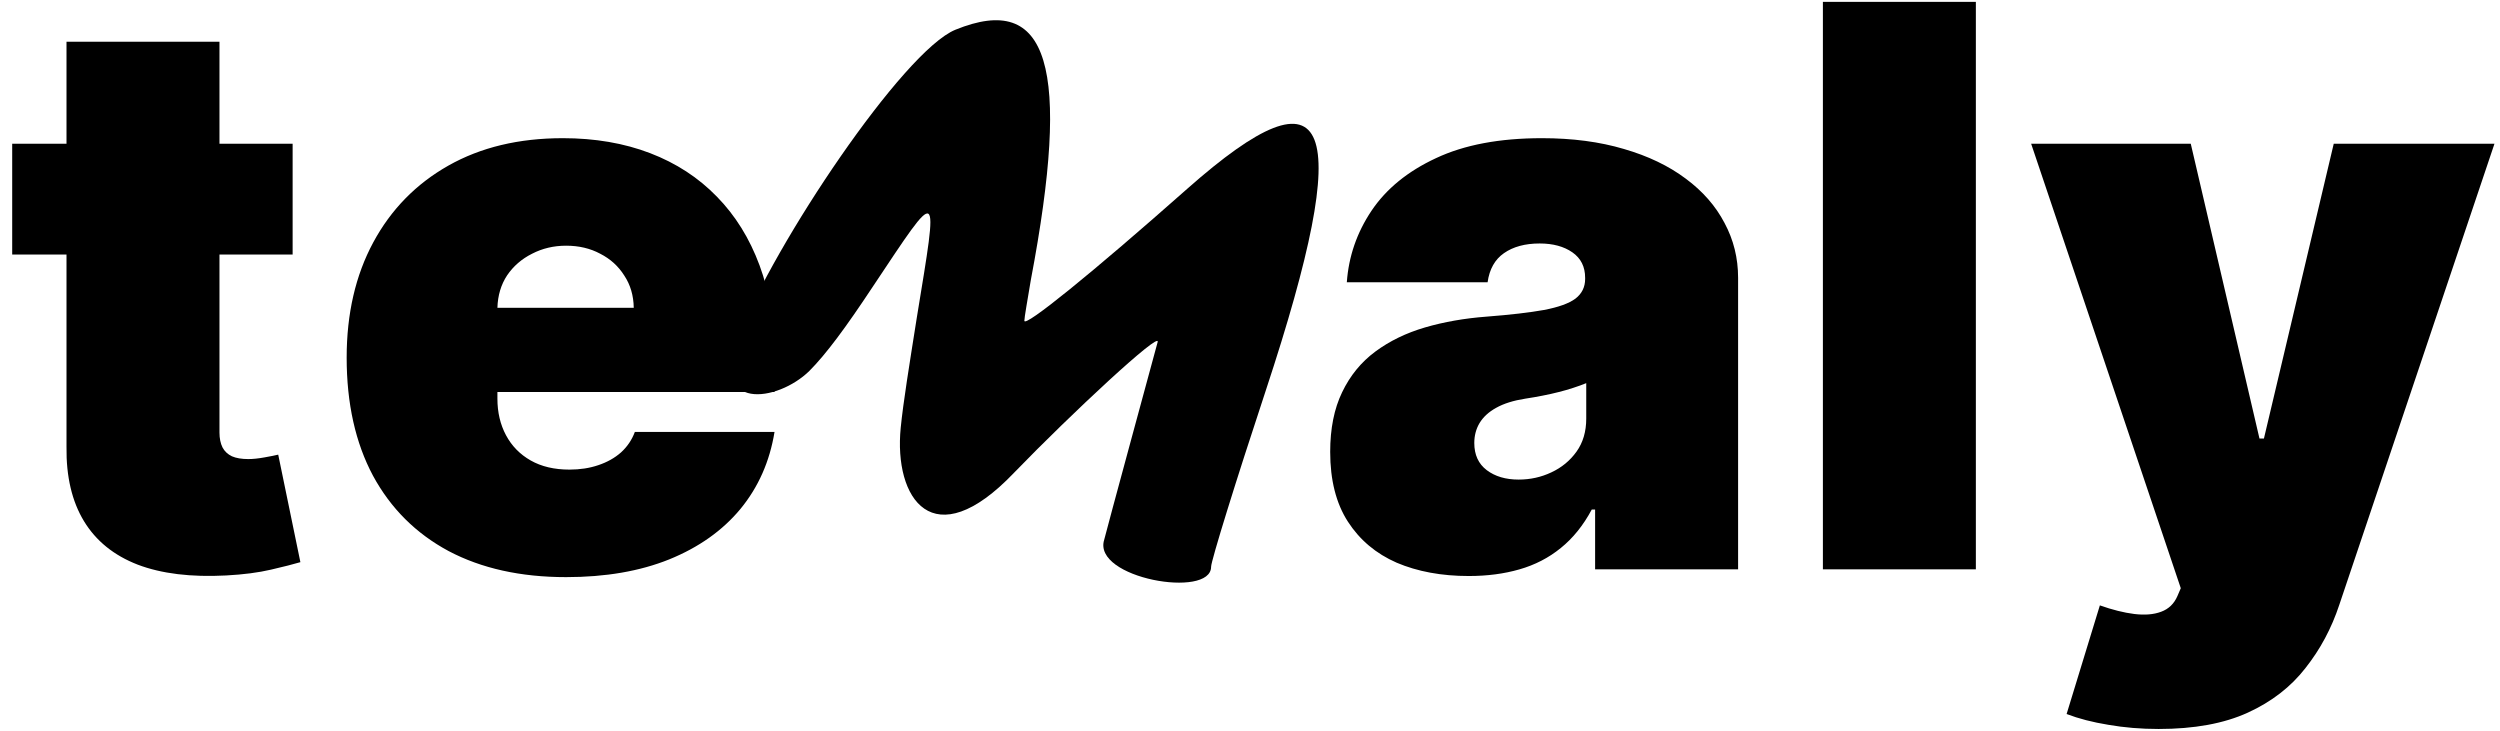
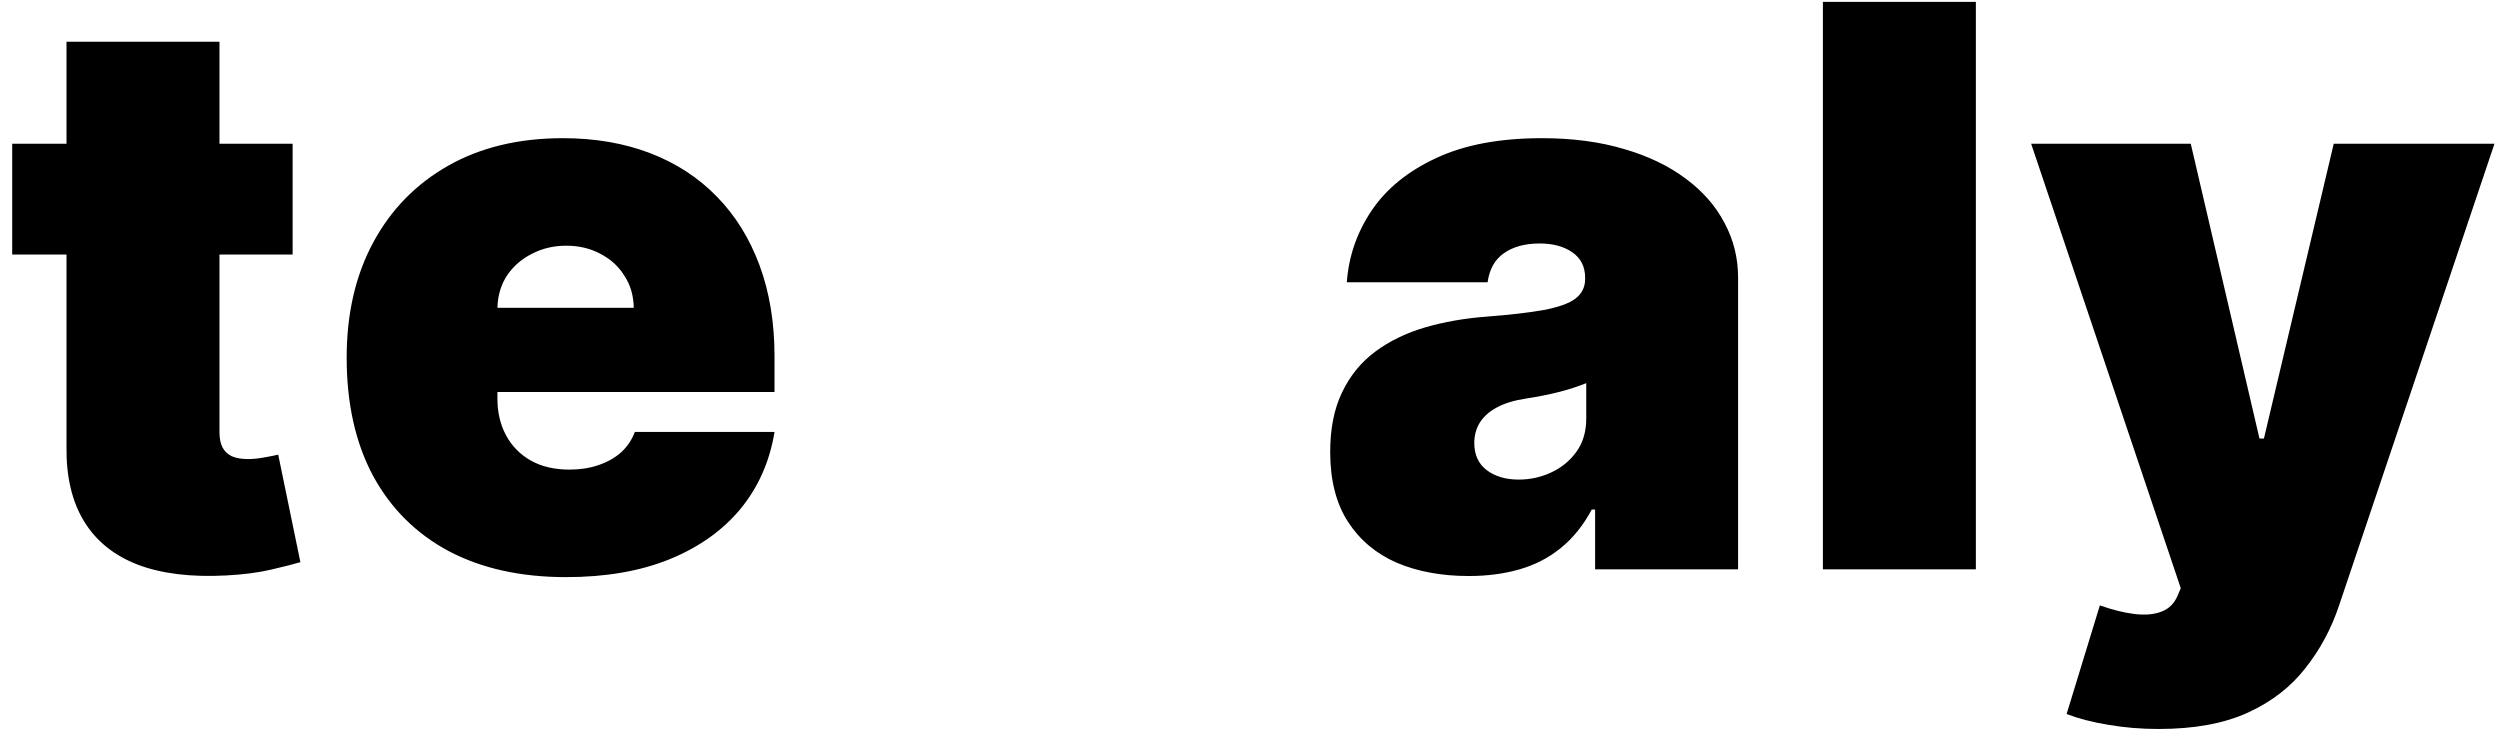
<svg xmlns="http://www.w3.org/2000/svg" width="865" height="253" viewBox="0 0 865 253" fill="none">
-   <path fill-rule="evenodd" clip-rule="evenodd" d="M330.588 10.281C312.541 17.634 267.757 84.475 255.502 116.335C245.253 142.626 269.094 139.063 280.011 128.369C285.804 122.576 292.711 113.218 301.846 99.403C325.463 63.977 324.795 63.53 317.22 109.874C314.546 126.807 312.541 139.063 311.65 147.975C309.199 172.484 322.79 192.982 350.863 163.572C370.915 142.851 401.662 114.332 400.548 118.342C399.88 120.793 382.501 184.736 382.055 186.741C377.822 200.11 419.041 207.239 419.041 196.099C419.041 194.094 427.507 166.691 437.979 135.053C468.949 41.251 460.928 20.974 410.797 65.313C377.822 94.5 354.427 113.438 354.427 110.988C354.427 109.874 355.541 103.635 356.655 96.951C370.692 22.98 362.894 -2.864 330.588 10.281Z" fill="black" />
  <path d="M101.25 49.727V88.079H4.219V49.727H101.25ZM23.011 14.443H75.938V149.635C75.938 151.68 76.289 153.406 76.992 154.812C77.695 156.155 78.782 157.178 80.252 157.881C81.722 158.52 83.608 158.839 85.909 158.839C87.507 158.839 89.361 158.648 91.47 158.264C93.644 157.881 95.242 157.561 96.264 157.305L103.935 194.507C101.57 195.21 98.182 196.073 93.771 197.096C89.425 198.119 84.247 198.79 78.239 199.109C66.094 199.749 55.898 198.502 47.653 195.37C39.407 192.174 33.207 187.156 29.052 180.317C24.897 173.477 22.884 164.912 23.011 154.621V14.443ZM195.883 199.685C180.159 199.685 166.608 196.68 155.23 190.672C143.916 184.599 135.191 175.906 129.054 164.592C122.982 153.214 119.946 139.599 119.946 123.747C119.946 108.534 123.014 95.239 129.15 83.861C135.287 72.483 143.948 63.63 155.134 57.302C166.32 50.974 179.52 47.81 194.733 47.81C205.855 47.81 215.922 49.535 224.935 52.987C233.948 56.439 241.65 61.457 248.042 68.04C254.434 74.56 259.356 82.487 262.808 91.819C266.26 101.151 267.986 111.666 267.986 123.364V135.636H136.437V106.489H219.278C219.214 102.27 218.128 98.562 216.018 95.367C213.973 92.106 211.192 89.582 207.677 87.792C204.225 85.938 200.294 85.011 195.883 85.011C191.601 85.011 187.669 85.938 184.09 87.792C180.51 89.582 177.634 92.075 175.461 95.271C173.351 98.467 172.233 102.206 172.105 106.489V137.938C172.105 142.668 173.096 146.886 175.077 150.594C177.059 154.301 179.903 157.21 183.611 159.319C187.318 161.428 191.792 162.483 197.034 162.483C200.677 162.483 204.001 161.972 207.005 160.949C210.074 159.926 212.694 158.456 214.868 156.538C217.041 154.557 218.639 152.192 219.662 149.443H267.986C266.324 159.67 262.393 168.555 256.192 176.098C249.992 183.577 241.778 189.393 231.551 193.548C221.388 197.639 209.498 199.685 195.883 199.685ZM508.187 199.301C498.79 199.301 490.481 197.767 483.258 194.699C476.099 191.567 470.474 186.837 466.383 180.509C462.292 174.18 460.246 166.126 460.246 156.347C460.246 148.293 461.621 141.421 464.369 135.732C467.118 129.979 470.953 125.281 475.875 121.638C480.797 117.994 486.518 115.214 493.038 113.296C499.621 111.379 506.717 110.132 514.323 109.557C522.569 108.918 529.185 108.151 534.17 107.256C539.22 106.297 542.864 104.987 545.101 103.325C547.338 101.599 548.457 99.329 548.457 96.517V96.133C548.457 92.298 546.987 89.358 544.046 87.312C541.106 85.267 537.335 84.244 532.732 84.244C527.683 84.244 523.56 85.363 520.364 87.6C517.232 89.773 515.346 93.129 514.707 97.668H465.999C466.638 88.719 469.483 80.473 474.533 72.93C479.646 65.324 487.093 59.251 496.873 54.713C506.653 50.111 518.862 47.81 533.499 47.81C544.046 47.81 553.506 49.056 561.88 51.549C570.254 53.978 577.381 57.398 583.261 61.808C589.142 66.155 593.616 71.269 596.685 77.149C599.817 82.966 601.383 89.294 601.383 96.133V197H551.908V176.29H550.758C547.817 181.787 544.238 186.229 540.019 189.617C535.864 193.005 531.102 195.466 525.733 197C520.428 198.534 514.579 199.301 508.187 199.301ZM525.445 165.935C529.472 165.935 533.244 165.104 536.759 163.442C540.339 161.78 543.247 159.383 545.484 156.251C547.722 153.119 548.84 149.315 548.84 144.841V132.568C547.434 133.143 545.932 133.687 544.334 134.198C542.8 134.71 541.138 135.189 539.348 135.636C537.622 136.084 535.768 136.499 533.787 136.883C531.869 137.266 529.856 137.618 527.746 137.938C523.656 138.577 520.3 139.631 517.679 141.102C515.122 142.508 513.205 144.266 511.926 146.375C510.712 148.42 510.104 150.722 510.104 153.278C510.104 157.369 511.543 160.501 514.419 162.675C517.295 164.848 520.971 165.935 525.445 165.935ZM683.647 0.636V197H630.721V0.636H683.647ZM746.88 252.227C740.807 252.227 735.023 251.748 729.525 250.789C724.028 249.894 719.202 248.648 715.047 247.05L726.553 209.464C730.9 210.999 734.863 211.989 738.442 212.437C742.086 212.884 745.186 212.629 747.743 211.67C750.363 210.711 752.249 208.889 753.4 206.205L754.55 203.52L702.775 49.727H758.002L781.78 151.744H783.314L807.476 49.727H863.087L809.394 209.273C806.709 217.391 802.81 224.678 797.697 231.134C792.647 237.653 785.999 242.799 777.753 246.57C769.508 250.342 759.216 252.227 746.88 252.227Z" fill="black" />
</svg>